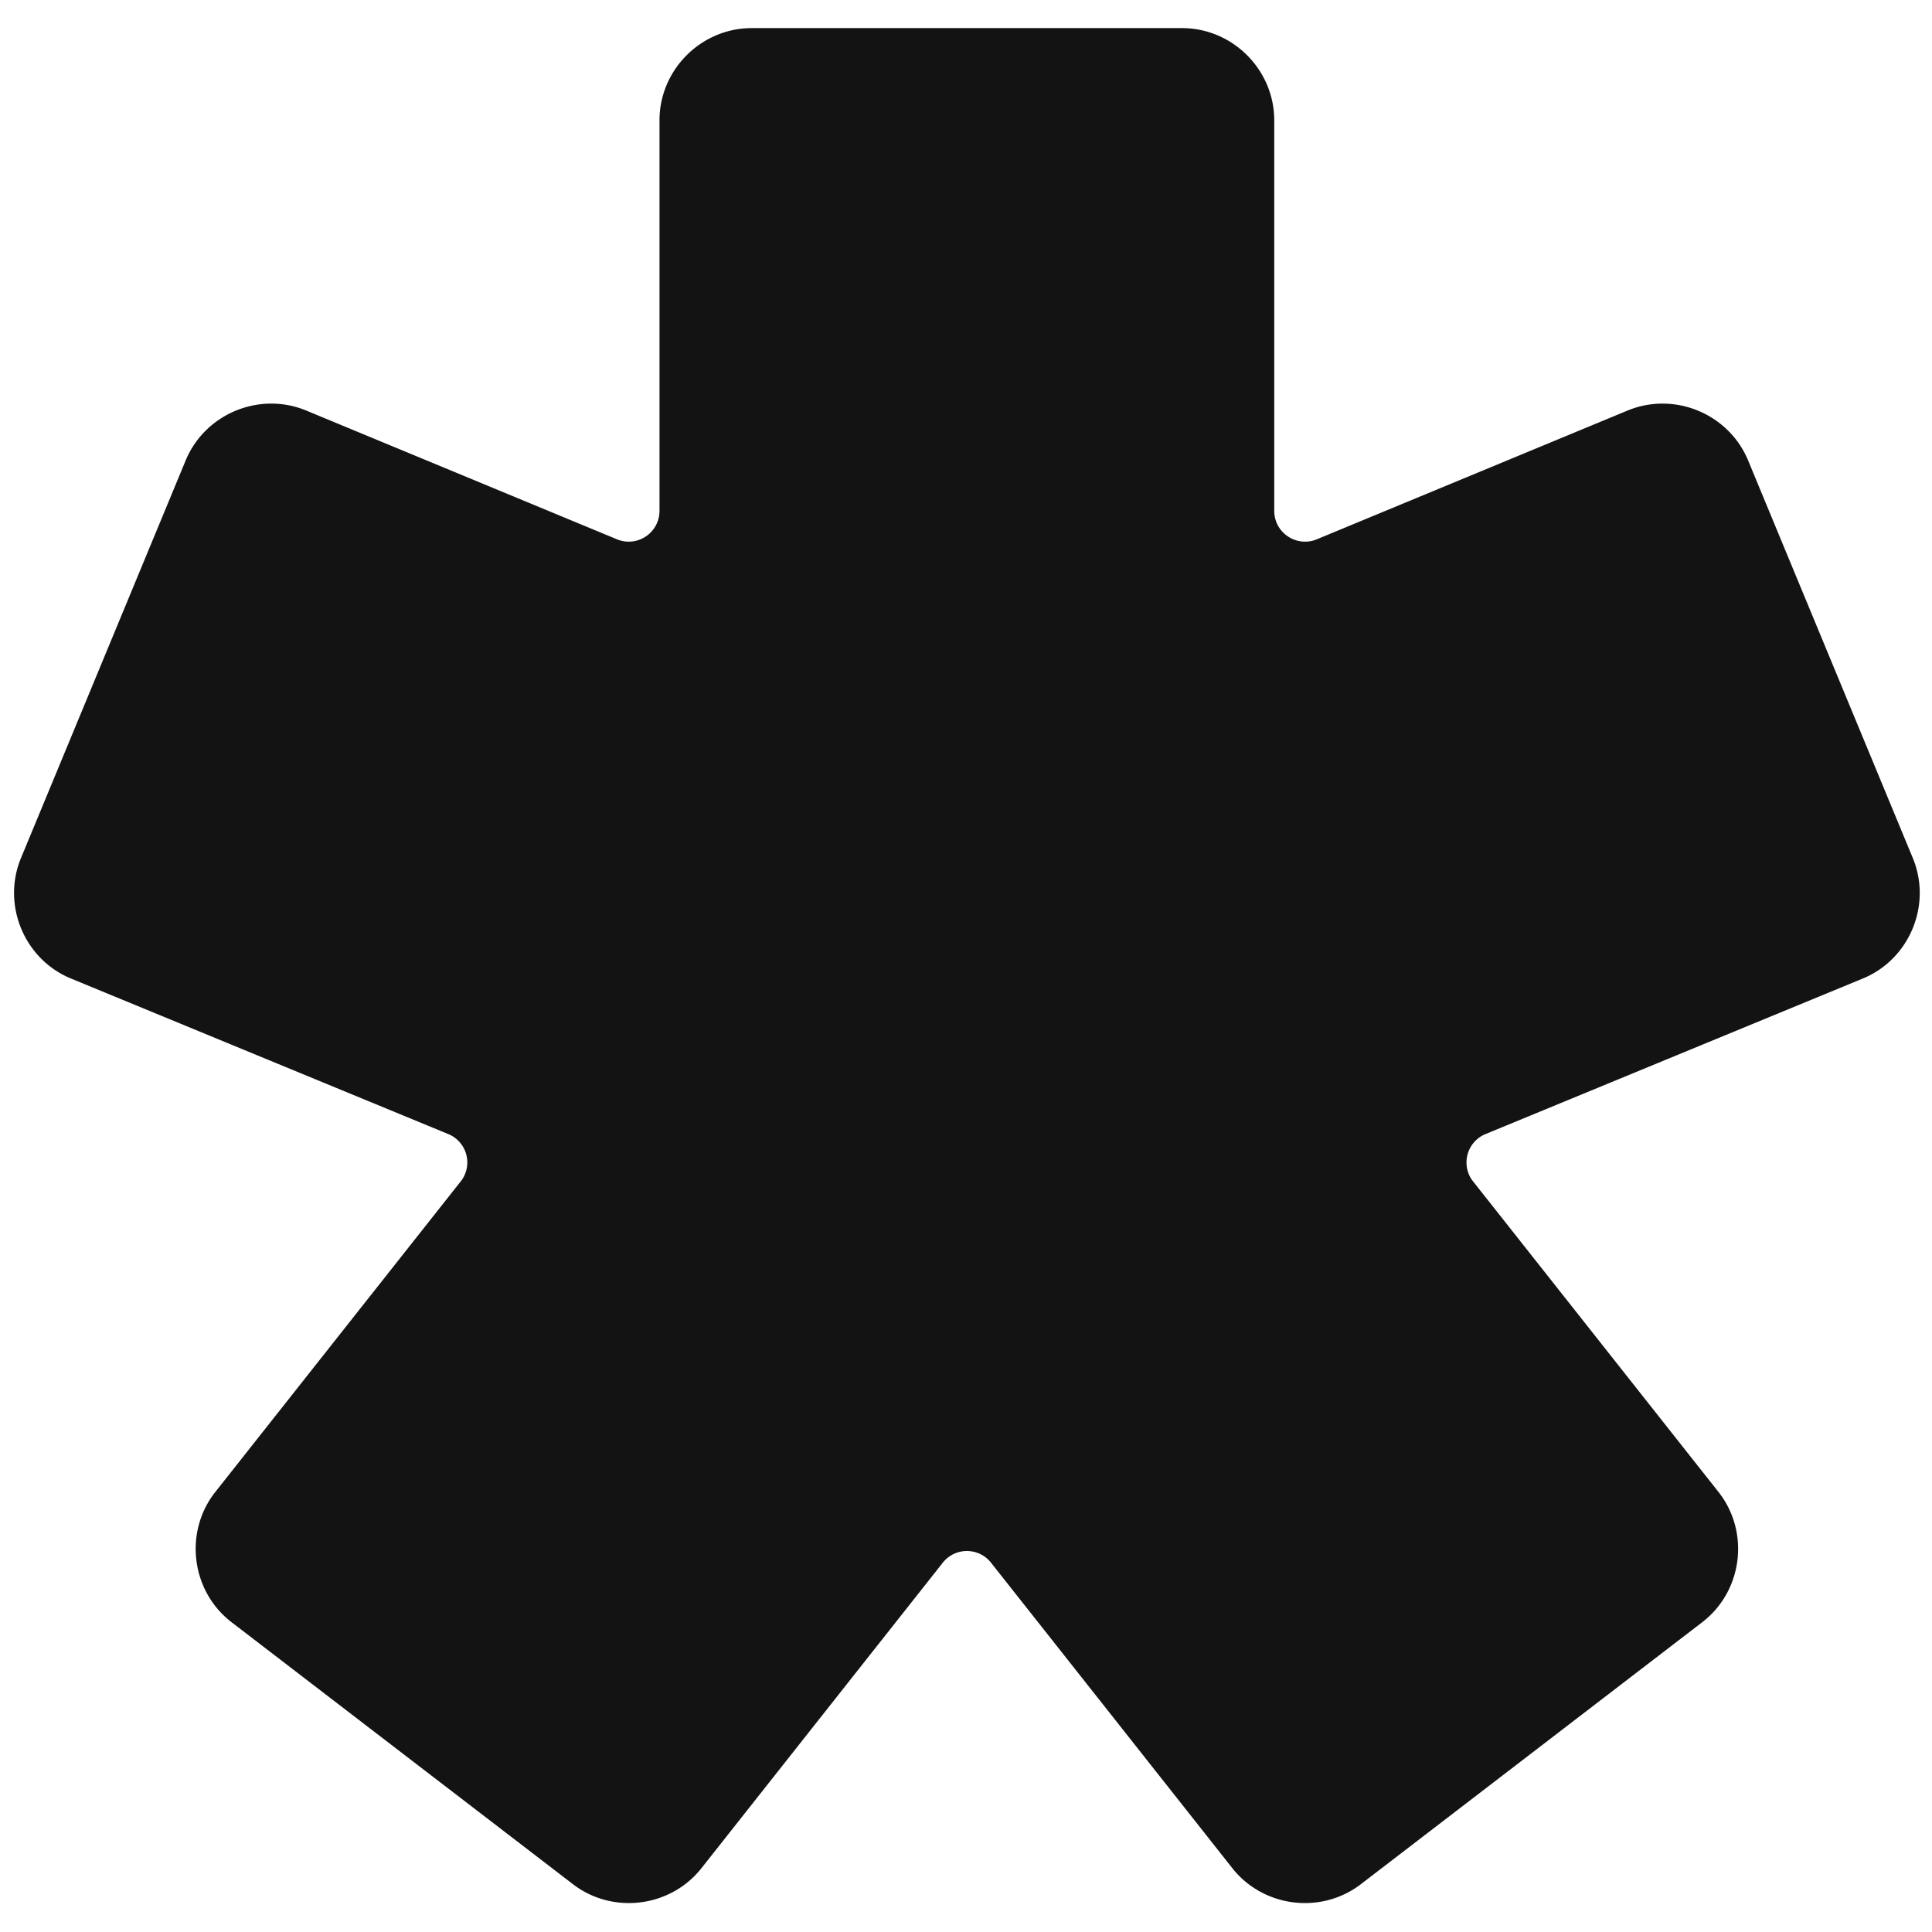
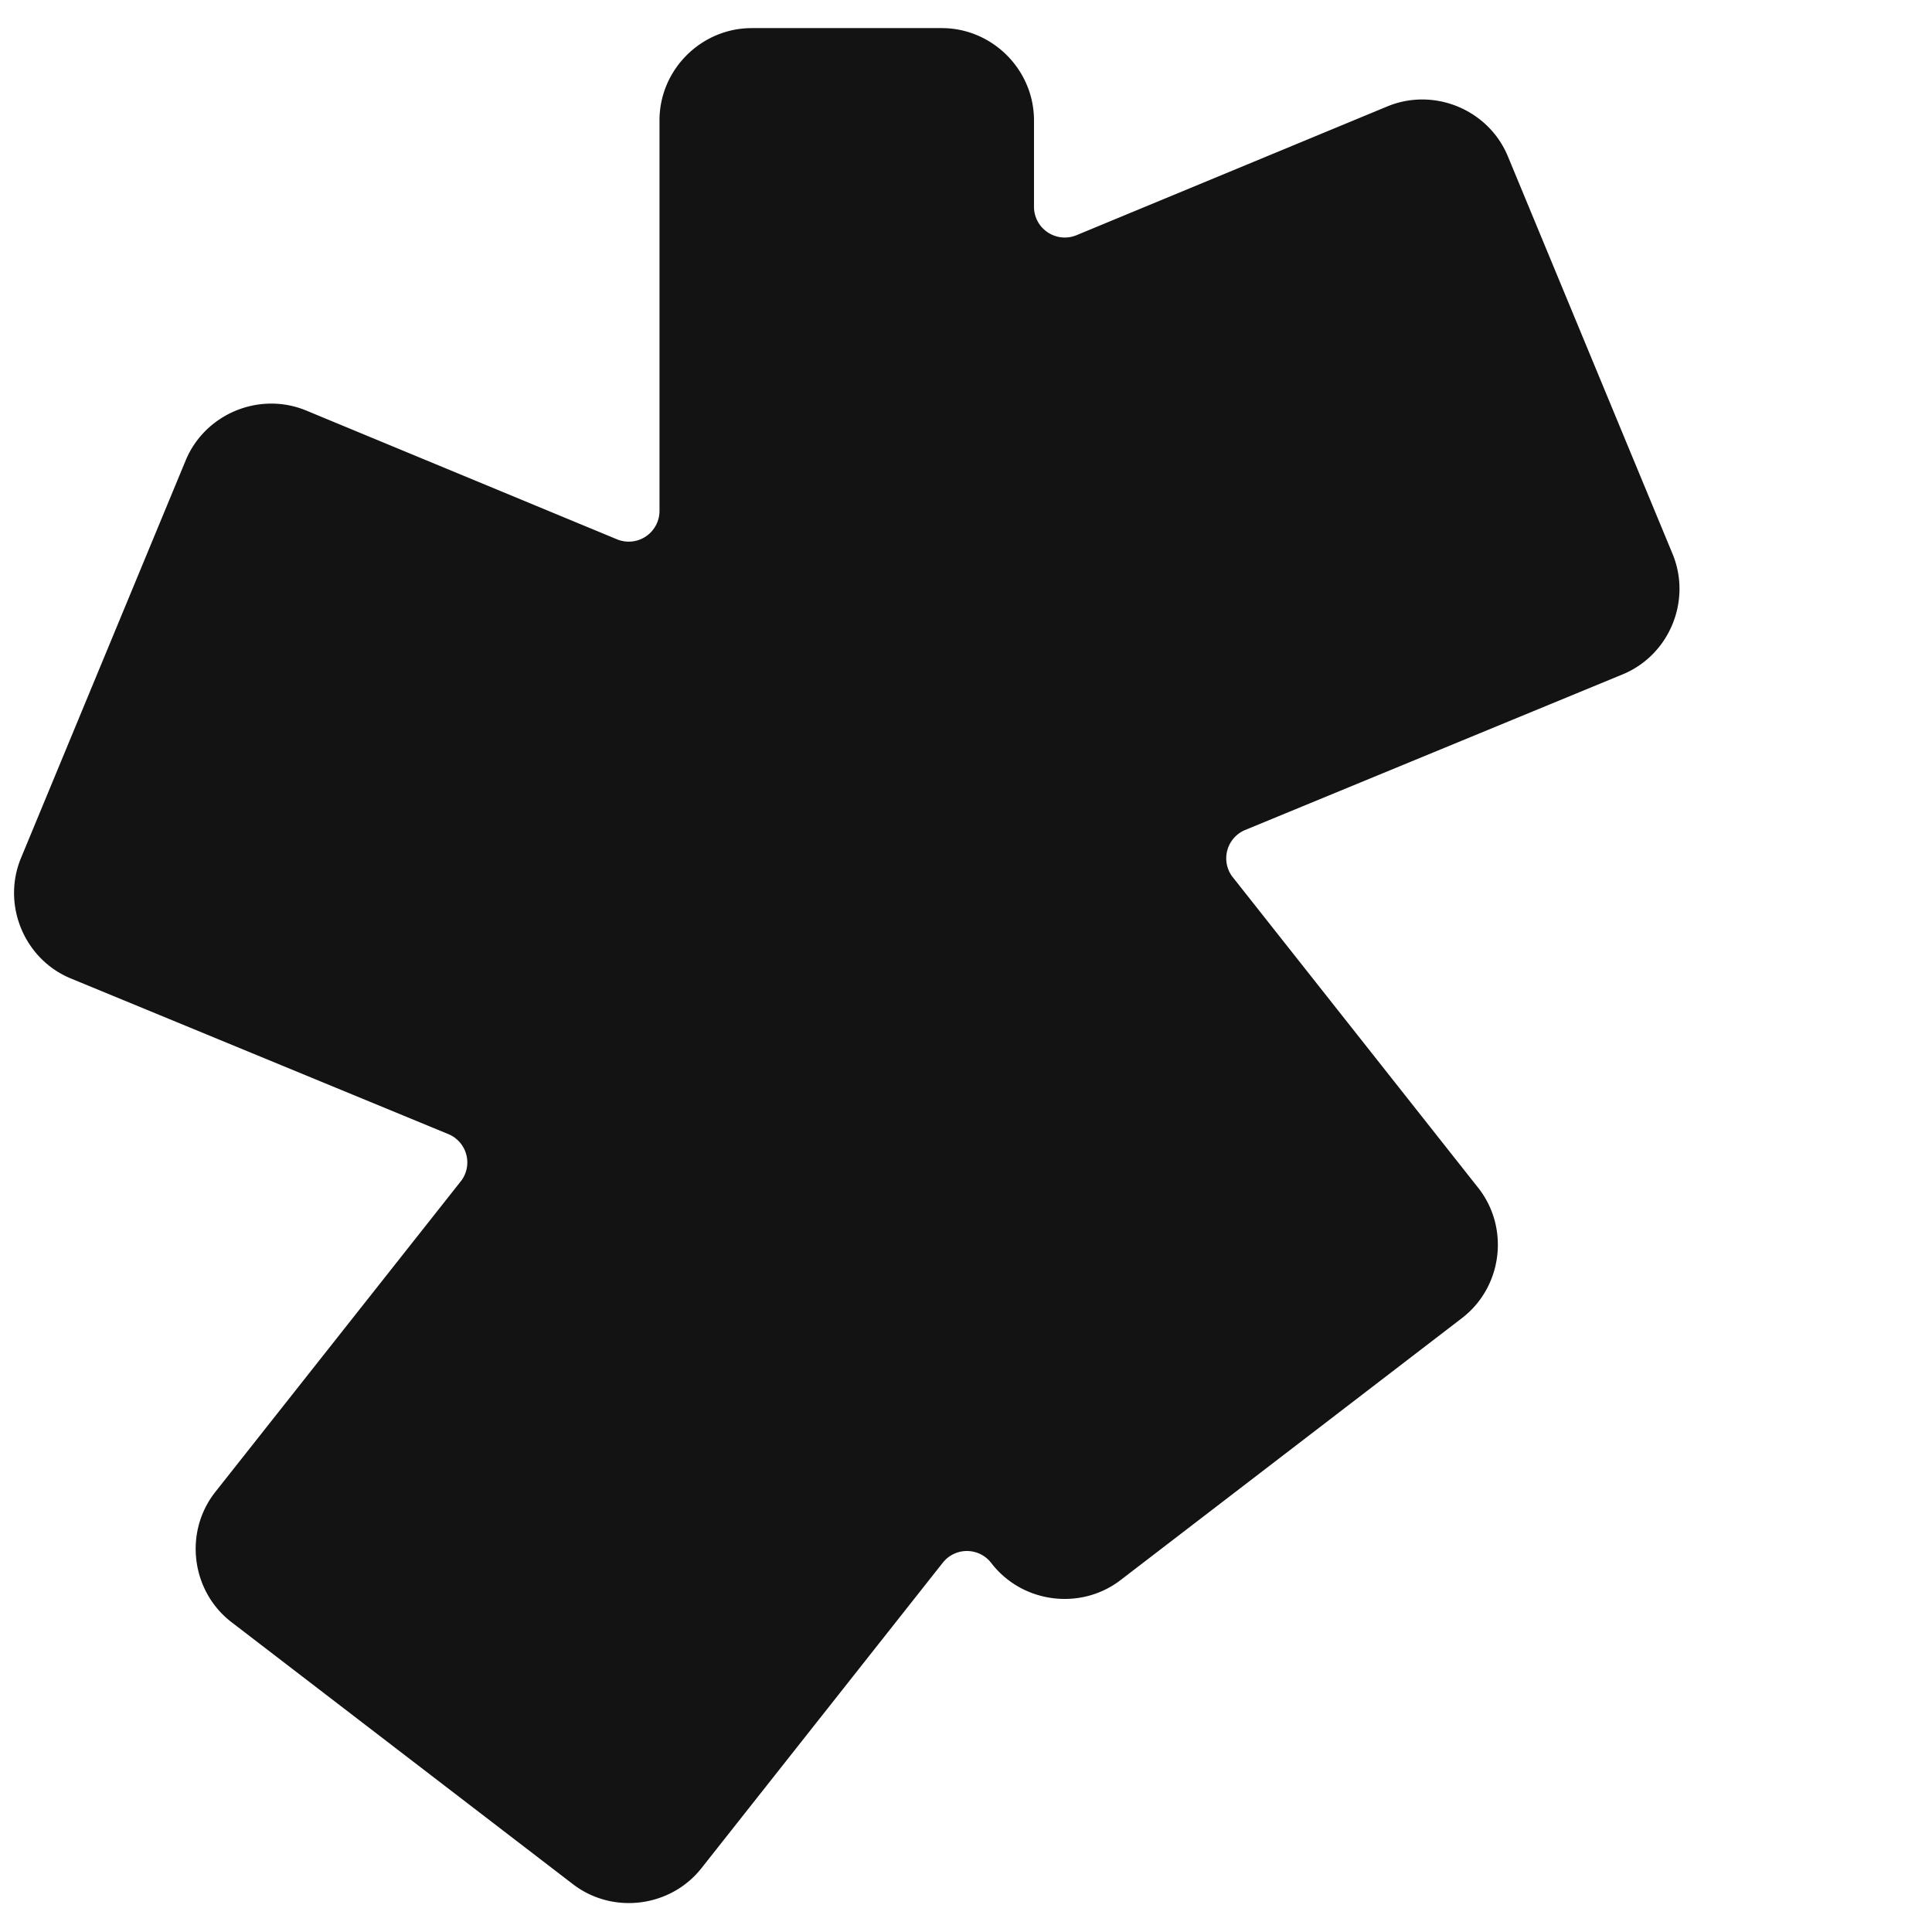
<svg xmlns="http://www.w3.org/2000/svg" width="200" height="200" fill="none">
-   <path fill="#131313" fill-rule="evenodd" d="M77.816 2.91c-5.234 0-9.545 4.31-9.545 9.545v40.432a3.18 3.18 0 0 1-1.398 2.635 3.176 3.176 0 0 1-2.965.323L31.693 42.497a9.408 9.408 0 0 0-3.71-.715c-3.72.039-7.26 2.259-8.764 5.885L2.174 88.82c-2.003 4.835.325 10.479 5.165 12.473l39.072 16.108a3.176 3.176 0 0 1 1.38 4.773l-25.578 32.371c-3.187 4.152-2.394 10.2 1.758 13.386l35.342 27.121c4.152 3.186 10.2 2.387 13.386-1.766l24.872-31.483a3.171 3.171 0 0 1 2.522-1.243c.991 0 1.919.457 2.523 1.243l24.871 31.483c3.186 4.152 9.233 4.952 13.386 1.766l35.342-27.121c4.152-3.186 4.945-9.233 1.758-13.386l-25.577-32.371a3.177 3.177 0 0 1 1.378-4.773l39.073-16.108c4.84-1.994 7.168-7.636 5.165-12.473l-17.047-41.153c-1.503-3.626-5.044-5.846-8.763-5.885a9.436 9.436 0 0 0-3.71.715l-32.216 13.348a3.174 3.174 0 0 1-2.964-.323 3.172 3.172 0 0 1-1.403-2.635V12.455c0-5.235-4.31-9.546-9.545-9.546H77.816Z" clip-rule="evenodd" />
+   <path fill="#131313" fill-rule="evenodd" d="M77.816 2.91c-5.234 0-9.545 4.31-9.545 9.545v40.432a3.18 3.18 0 0 1-1.398 2.635 3.176 3.176 0 0 1-2.965.323L31.693 42.497a9.408 9.408 0 0 0-3.71-.715c-3.72.039-7.26 2.259-8.764 5.885L2.174 88.82c-2.003 4.835.325 10.479 5.165 12.473l39.072 16.108a3.176 3.176 0 0 1 1.38 4.773l-25.578 32.371c-3.187 4.152-2.394 10.2 1.758 13.386l35.342 27.121c4.152 3.186 10.2 2.387 13.386-1.766l24.872-31.483a3.171 3.171 0 0 1 2.522-1.243c.991 0 1.919.457 2.523 1.243c3.186 4.152 9.233 4.952 13.386 1.766l35.342-27.121c4.152-3.186 4.945-9.233 1.758-13.386l-25.577-32.371a3.177 3.177 0 0 1 1.378-4.773l39.073-16.108c4.84-1.994 7.168-7.636 5.165-12.473l-17.047-41.153c-1.503-3.626-5.044-5.846-8.763-5.885a9.436 9.436 0 0 0-3.71.715l-32.216 13.348a3.174 3.174 0 0 1-2.964-.323 3.172 3.172 0 0 1-1.403-2.635V12.455c0-5.235-4.31-9.546-9.545-9.546H77.816Z" clip-rule="evenodd" />
</svg>